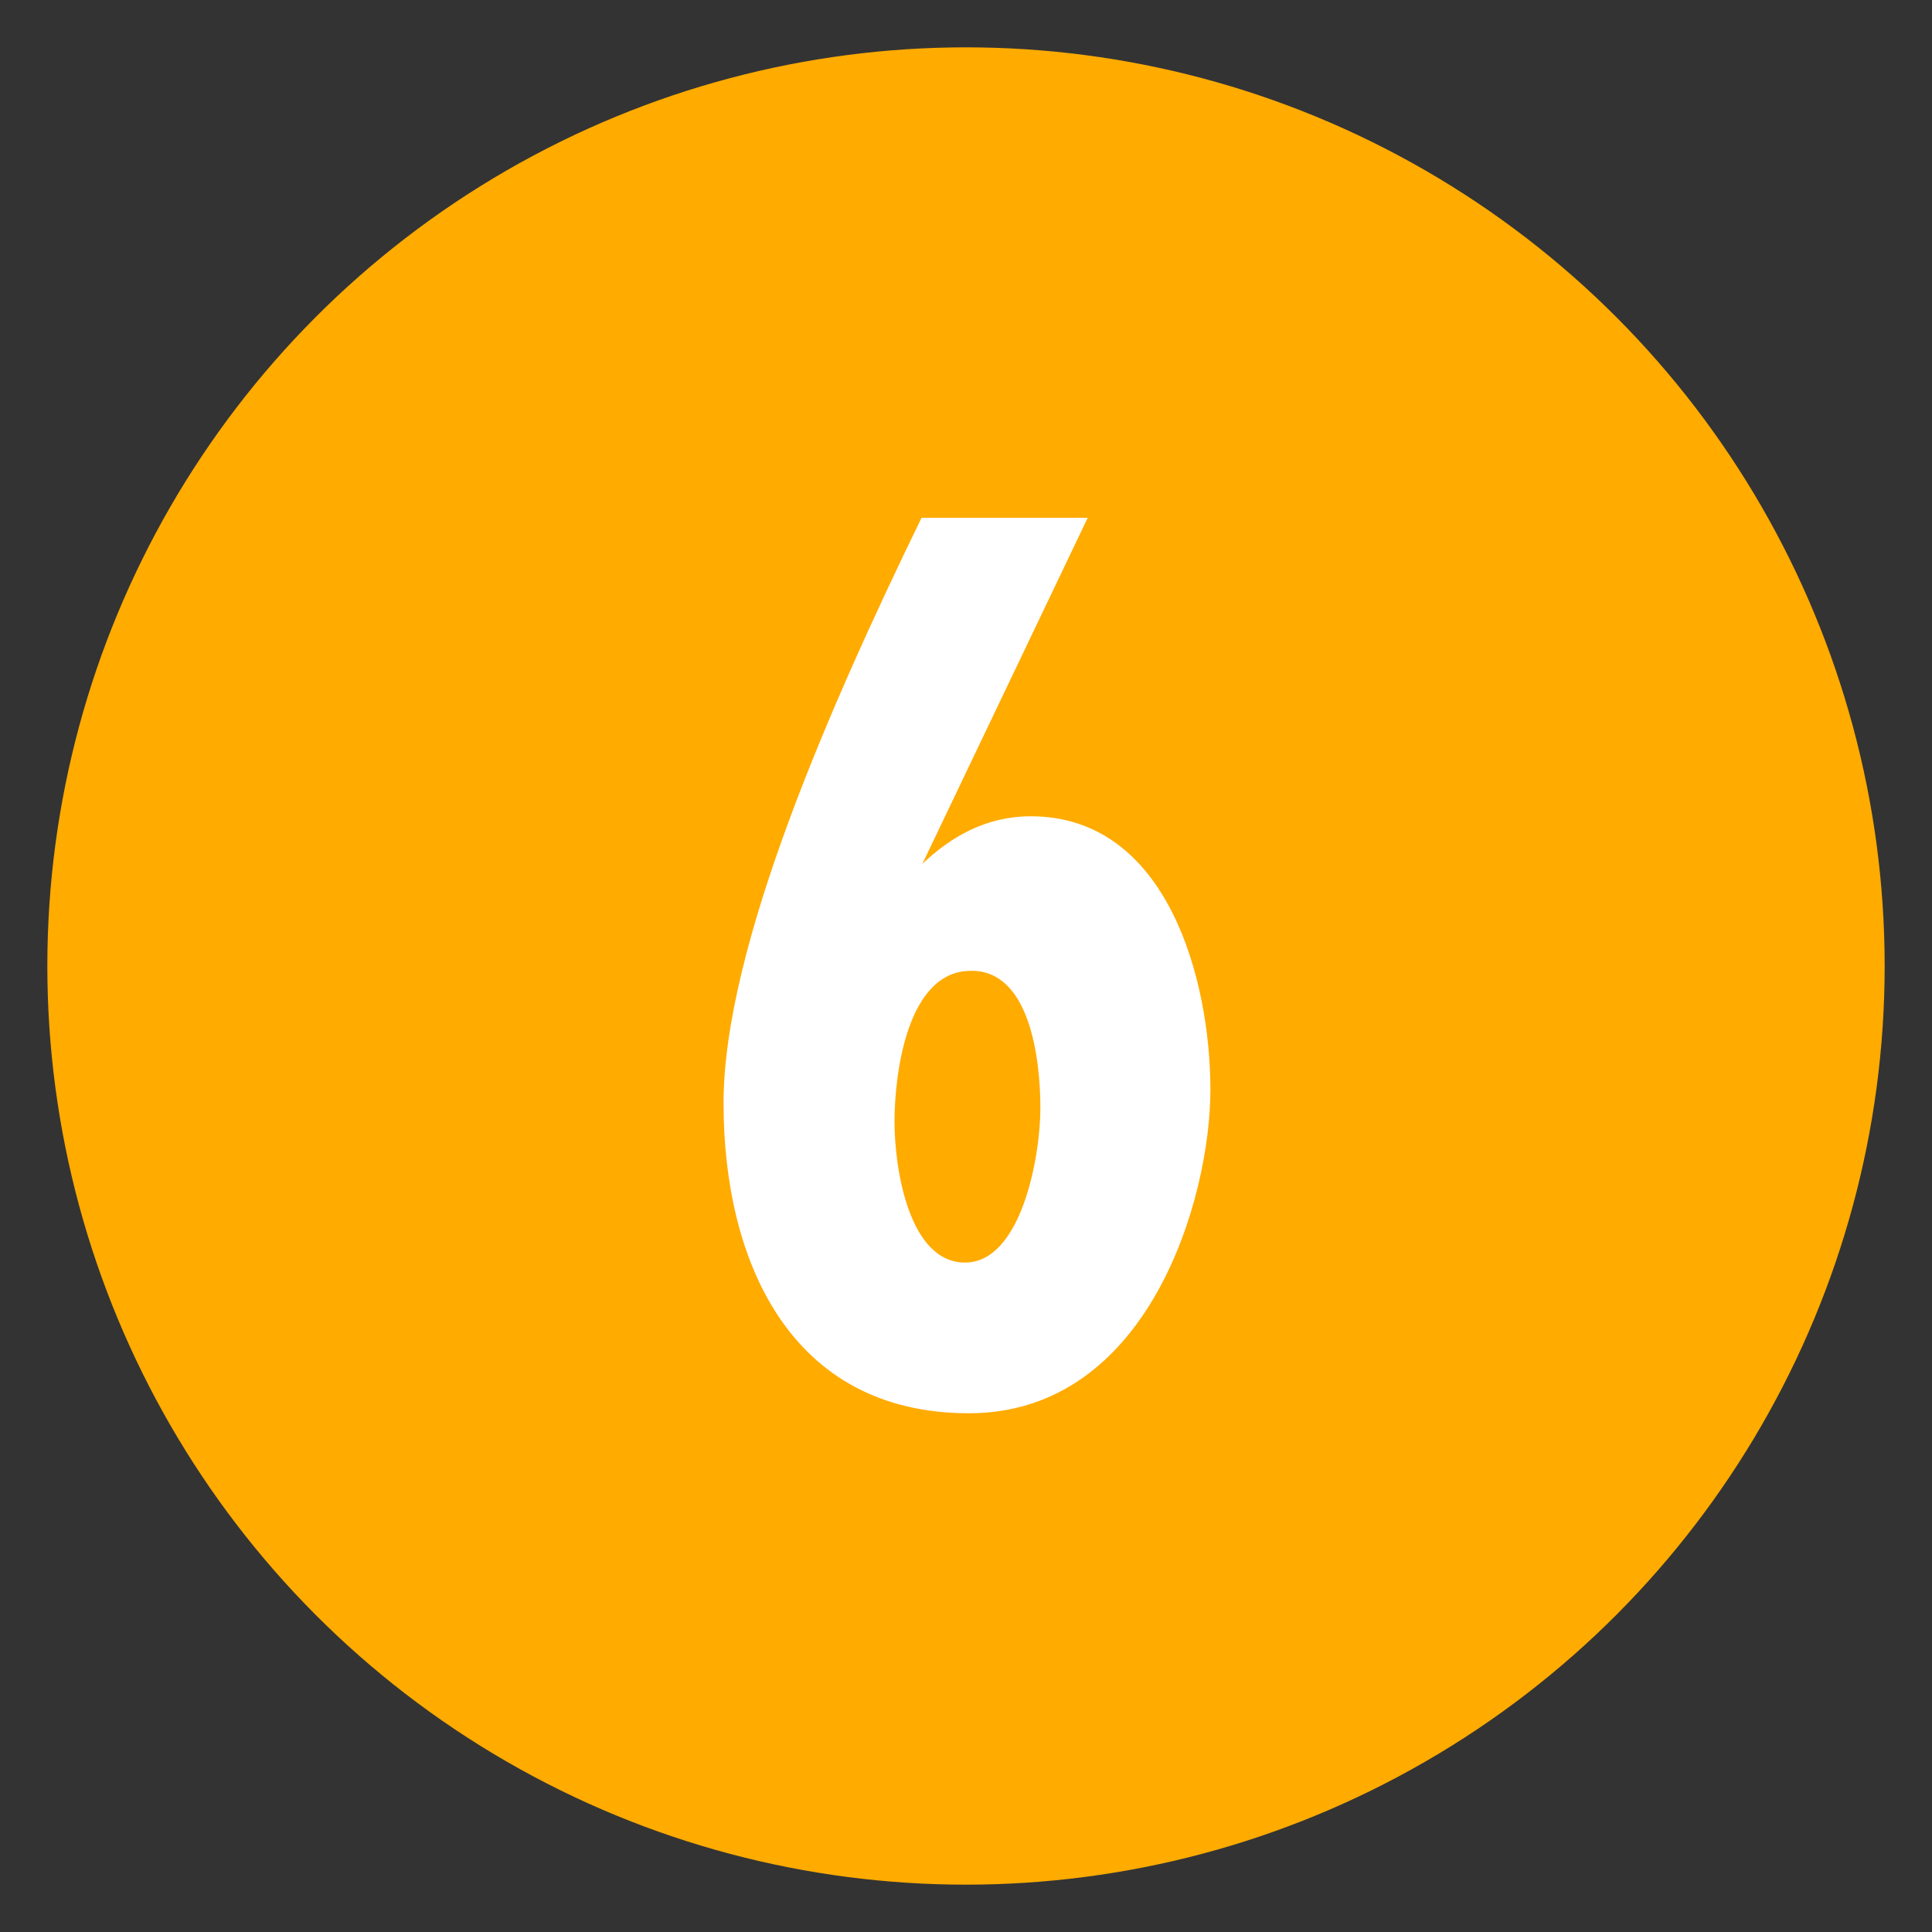
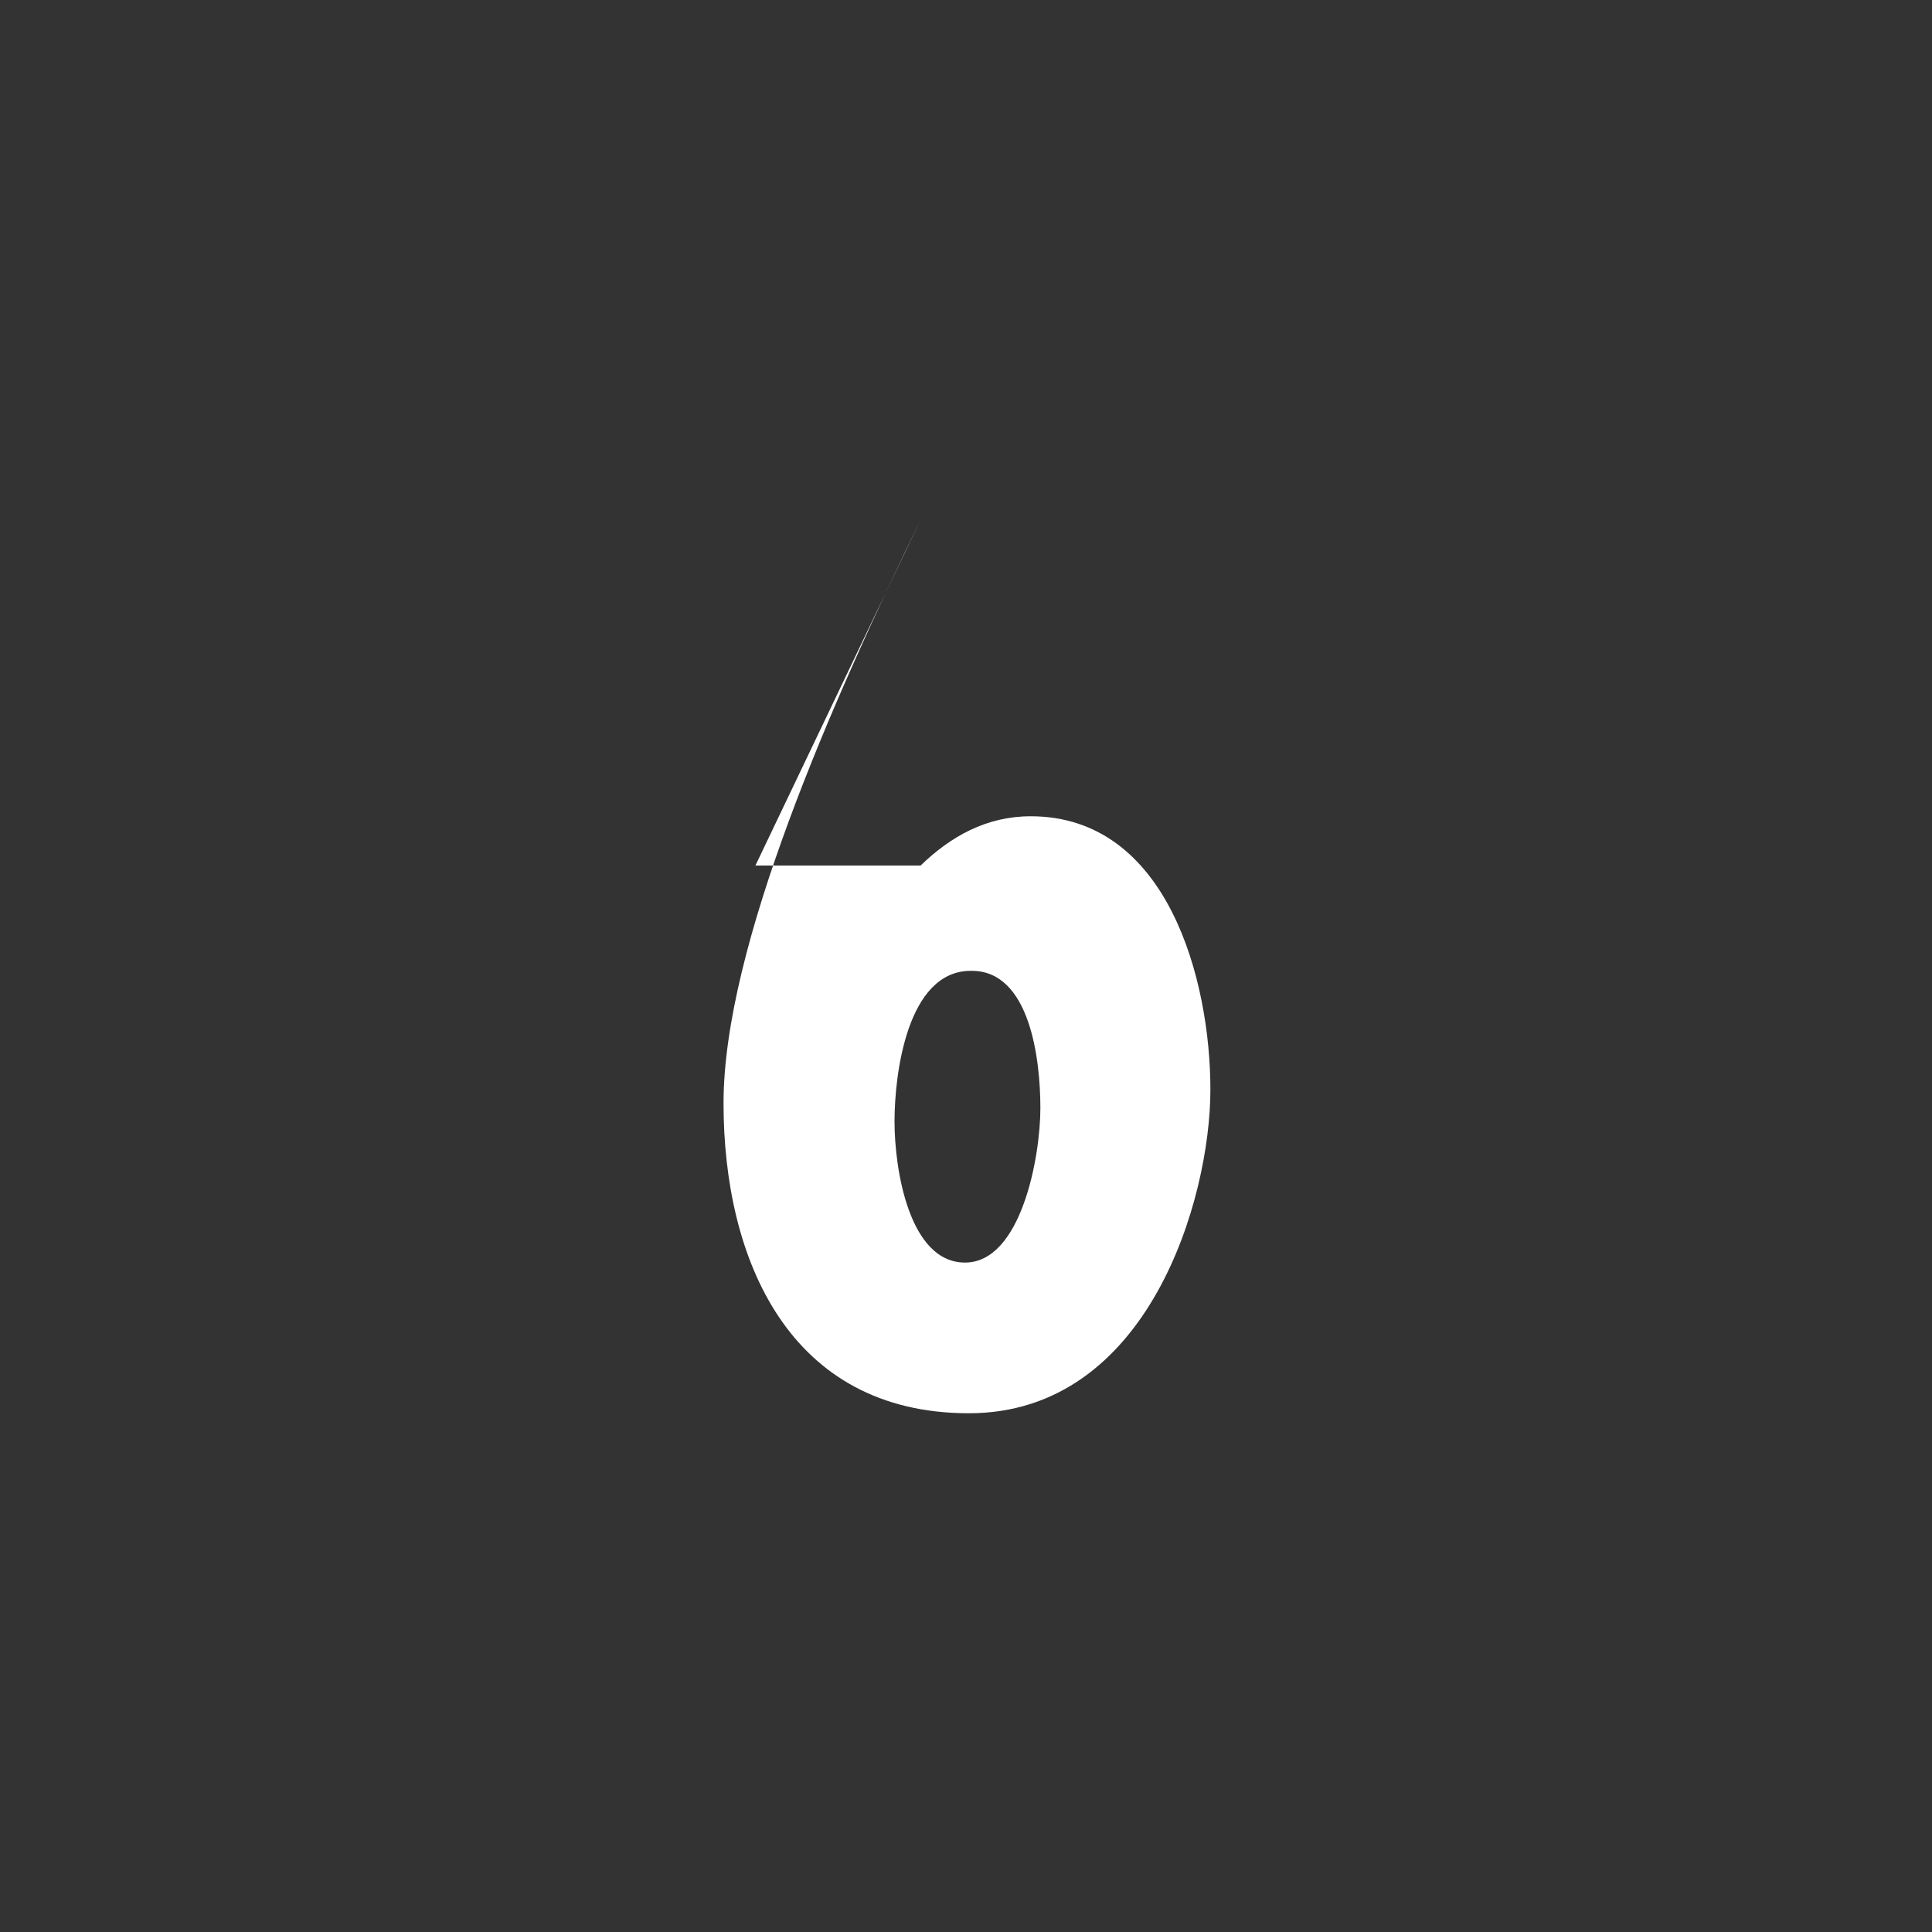
<svg xmlns="http://www.w3.org/2000/svg" id="Capa_1" viewBox="0 0 200 200">
  <rect x="0" y="0" width="200" height="200" fill="#333333" stroke="none" />
  <defs>
    <style>      .st0 {        fill: #ffab00;      }      .st1 {        fill: #fff;      }    </style>
  </defs>
-   <circle class="st0" cx="100" cy="100" r="95.1" />
-   <path class="st1" d="M95.3,89.6c3.1-3,6.8-5.1,11.4-5.1,14.2,0,18.6,17,18.6,28.3s-6.4,33.5-25,33.5-25.4-15.9-25.4-32.1,11.2-41.5,20.5-60.6h17.2l-17.2,36ZM100.5,100.5c-6.6,0-7.9,10.7-7.9,15.6s1.5,14.6,7.3,14.6,7.8-10.9,7.8-16-1.1-14.2-7.1-14.2Z" />
+   <path class="st1" d="M95.3,89.6c3.1-3,6.8-5.1,11.4-5.1,14.2,0,18.6,17,18.6,28.3s-6.4,33.5-25,33.5-25.4-15.9-25.4-32.1,11.2-41.5,20.5-60.6l-17.2,36ZM100.5,100.5c-6.6,0-7.9,10.7-7.9,15.6s1.5,14.6,7.3,14.6,7.8-10.9,7.8-16-1.1-14.2-7.1-14.2Z" />
</svg>